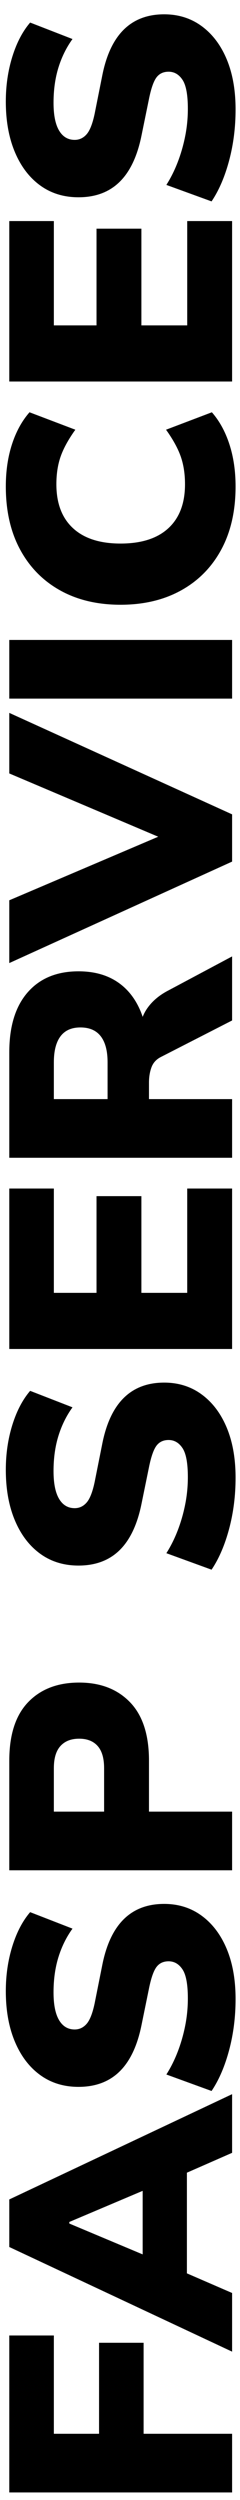
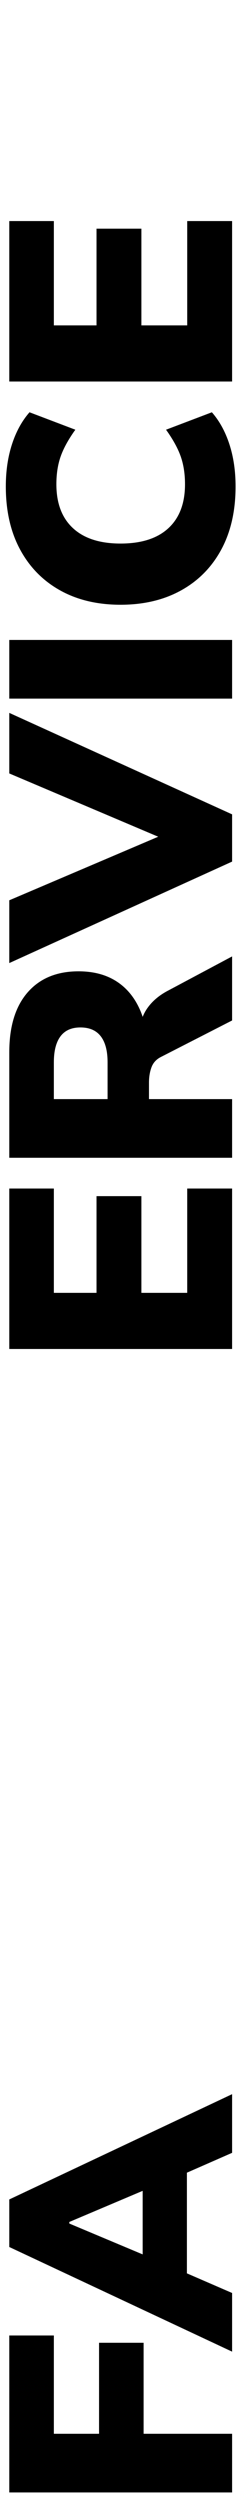
<svg xmlns="http://www.w3.org/2000/svg" version="1.1" id="Layer_1" x="0px" y="0px" width="108.938px" height="1131px" viewBox="0 0 108.938 1131" enable-background="new 0 0 108.938 1131" xml:space="preserve">
  <g>
    <path d="M105.352,1127.578H4.216v-71.011h20.228v44.471h20.514v-41.172h20.226v41.172h40.168V1127.578z" />
    <path d="M105.352,1063.883L4.216,1016.542v-21.519l101.136-47.627v26.539l-27.83,12.194l7.316-10.186v59.391l-7.316-10.042   l27.83,12.05V1063.883z M31.473,1005.927l40.023,16.784l-6.742,4.017v-42.032l6.742,3.586l-40.023,16.928V1005.927z" />
-     <path d="M106.93,904.357c0,8.13-0.98,15.853-2.941,23.169c-1.959,7.315-4.611,13.462-7.961,18.434l-20.514-7.46   c2.008-3.155,3.729-6.599,5.164-10.328c1.434-3.73,2.561-7.626,3.371-11.692c0.814-4.063,1.219-8.199,1.219-12.408   c0-6.312-0.811-10.688-2.438-13.127c-1.625-2.438-3.73-3.658-6.312-3.658c-2.295,0-4.088,0.814-5.379,2.439   c-1.293,1.627-2.414,4.687-3.373,9.181l-3.586,17.502c-1.912,9.277-5.236,16.21-9.969,20.801   c-4.735,4.591-10.926,6.886-18.578,6.886c-6.693,0-12.503-1.793-17.43-5.379c-4.925-3.587-8.751-8.63-11.477-15.135   c-2.726-6.503-4.088-14.106-4.088-22.81c0-7.173,0.981-13.915,2.94-20.228c1.961-6.312,4.663-11.477,8.105-15.493l19.223,7.46   c-2.773,3.826-4.9,8.13-6.384,12.911c-1.481,4.783-2.224,10.091-2.224,15.923c0,5.548,0.838,9.733,2.511,12.553   c1.674,2.822,4.041,4.232,7.101,4.232c2.104,0,3.898-0.837,5.379-2.511c1.484-1.672,2.703-4.757,3.658-9.253l3.443-17.215   c1.817-9.275,5.069-16.233,9.754-20.873c4.688-4.638,10.809-6.957,18.363-6.957c6.504,0,12.193,1.793,17.07,5.379   c4.877,3.587,8.656,8.585,11.334,14.991C105.59,888.101,106.93,895.656,106.93,904.357z" />
-     <path d="M105.352,846.116H4.216V796.48c0-11.668,2.847-20.466,8.536-26.396c5.691-5.929,13.414-8.895,23.168-8.895   c9.661,0,17.357,2.966,23.096,8.895c5.738,5.931,8.607,14.729,8.607,26.396v23.096h37.729V846.116z M47.252,819.576v-19.653   c0-4.494-0.979-7.841-2.941-10.042c-1.958-2.199-4.755-3.3-8.391-3.3c-3.634,0-6.456,1.101-8.464,3.3   c-2.008,2.201-3.013,5.548-3.013,10.042v19.653H47.252z" />
-     <path d="M106.93,668.521c0,8.13-0.98,15.853-2.941,23.169c-1.959,7.315-4.611,13.462-7.961,18.434l-20.514-7.46   c2.008-3.155,3.729-6.599,5.164-10.328c1.434-3.73,2.561-7.626,3.371-11.692c0.814-4.063,1.219-8.199,1.219-12.408   c0-6.312-0.811-10.688-2.438-13.127c-1.625-2.438-3.73-3.658-6.312-3.658c-2.295,0-4.088,0.814-5.379,2.439   c-1.293,1.627-2.414,4.687-3.373,9.181l-3.586,17.502c-1.912,9.277-5.236,16.21-9.969,20.801   c-4.735,4.591-10.926,6.886-18.578,6.886c-6.693,0-12.503-1.793-17.43-5.379c-4.925-3.587-8.751-8.63-11.477-15.135   c-2.726-6.503-4.088-14.106-4.088-22.81c0-7.173,0.981-13.915,2.94-20.228c1.961-6.312,4.663-11.477,8.105-15.493l19.223,7.46   c-2.773,3.826-4.9,8.13-6.384,12.911c-1.481,4.783-2.224,10.091-2.224,15.923c0,5.548,0.838,9.733,2.511,12.553   c1.674,2.822,4.041,4.232,7.101,4.232c2.104,0,3.898-0.837,5.379-2.511c1.484-1.672,2.703-4.757,3.658-9.253l3.443-17.215   c1.817-9.275,5.069-16.233,9.754-20.873c4.688-4.638,10.809-6.957,18.363-6.957c6.504,0,12.193,1.793,17.07,5.379   c4.877,3.587,8.656,8.585,11.334,14.991C105.59,652.264,106.93,659.819,106.93,668.521z" />
    <path d="M105.352,610.279H4.216v-72.59h20.228v47.197H43.81v-43.754h20.37v43.754H84.98v-47.197h20.371V610.279z" />
    <path d="M105.352,523.775H4.216v-47.771c0-11.667,2.775-20.68,8.321-27.042c5.547-6.359,13.247-9.54,23.096-9.54   c6.599,0,12.218,1.435,16.856,4.304c4.64,2.869,8.226,7.029,10.759,12.48c2.535,5.452,3.801,11.956,3.801,19.51l-3.586-1.291   v-7.173c0-4.208,1.148-7.938,3.443-11.19c2.295-3.25,5.5-5.929,9.611-8.033l28.834-15.35v28.979l-32.277,16.497   c-2.102,1.054-3.537,2.607-4.303,4.663c-0.766,2.058-1.148,4.375-1.148,6.958v7.459h37.729V523.775z M48.831,497.235v-16.641   c0-5.165-1.026-9.085-3.085-11.764c-2.055-2.676-5.139-4.017-9.252-4.017c-4.017,0-7.029,1.34-9.038,4.017   c-2.008,2.679-3.013,6.599-3.013,11.764v16.641H48.831z" />
    <path d="M105.352,389.787L4.216,435.692v-28.404l76.892-32.708v7.89L4.216,349.906v-27.4l101.136,45.906V389.787z" />
    <path d="M105.352,316.051H4.216v-26.54h101.136V316.051z" />
    <path d="M106.93,220.081c0,10.999-2.152,20.492-6.455,28.476c-4.305,7.986-10.375,14.155-18.219,18.505   c-7.842,4.353-17.021,6.527-27.543,6.527c-10.52,0-19.676-2.174-27.472-6.527c-7.794-4.351-13.844-10.519-18.147-18.505   c-4.304-7.984-6.456-17.477-6.456-28.476c0-6.98,0.932-13.342,2.797-19.08c1.865-5.738,4.519-10.567,7.961-14.489l20.801,7.89   c-3.156,4.4-5.379,8.441-6.67,12.122c-1.292,3.683-1.937,7.868-1.937,12.552c0,8.607,2.511,15.231,7.532,19.869   c5.021,4.64,12.218,6.958,21.59,6.958c9.467,0,16.711-2.317,21.732-6.958c5.021-4.638,7.531-11.261,7.531-19.869   c0-4.685-0.645-8.87-1.936-12.552c-1.291-3.681-3.516-7.722-6.672-12.122l20.801-7.89c3.443,3.922,6.098,8.751,7.963,14.489   C105.998,206.739,106.93,213.101,106.93,220.081z" />
    <path d="M105.352,172.597H4.216v-72.589h20.228v47.197H43.81v-43.754h20.37v43.754H84.98v-47.197h20.371V172.597z" />
-     <path d="M106.93,49.512c0,8.13-0.98,15.852-2.941,23.168c-1.959,7.316-4.611,13.462-7.961,18.434l-20.514-7.459   c2.008-3.156,3.729-6.599,5.164-10.329c1.434-3.73,2.561-7.625,3.371-11.691c0.814-4.064,1.219-8.2,1.219-12.409   c0-6.312-0.811-10.688-2.438-13.126c-1.625-2.439-3.73-3.658-6.312-3.658c-2.295,0-4.088,0.813-5.379,2.438   c-1.293,1.627-2.414,4.687-3.373,9.181L64.18,61.562c-1.912,9.277-5.236,16.21-9.969,20.801   c-4.735,4.591-10.926,6.886-18.578,6.886c-6.693,0-12.503-1.793-17.43-5.38c-4.925-3.586-8.751-8.63-11.477-15.134   c-2.726-6.503-4.088-14.106-4.088-22.81c0-7.173,0.981-13.916,2.94-20.228c1.961-6.312,4.663-11.477,8.105-15.493l19.223,7.46   c-2.773,3.826-4.9,8.13-6.384,12.911C25.042,35.359,24.3,40.667,24.3,46.499c0,5.548,0.838,9.732,2.511,12.552   c1.674,2.822,4.041,4.232,7.101,4.232c2.104,0,3.898-0.836,5.379-2.51c1.484-1.672,2.703-4.756,3.658-9.253l3.443-17.215   c1.817-9.275,5.069-16.233,9.754-20.873c4.688-4.637,10.809-6.958,18.363-6.958c6.504,0,12.193,1.793,17.07,5.38   s8.656,8.585,11.334,14.991C105.59,33.254,106.93,40.81,106.93,49.512z" />
  </g>
</svg>